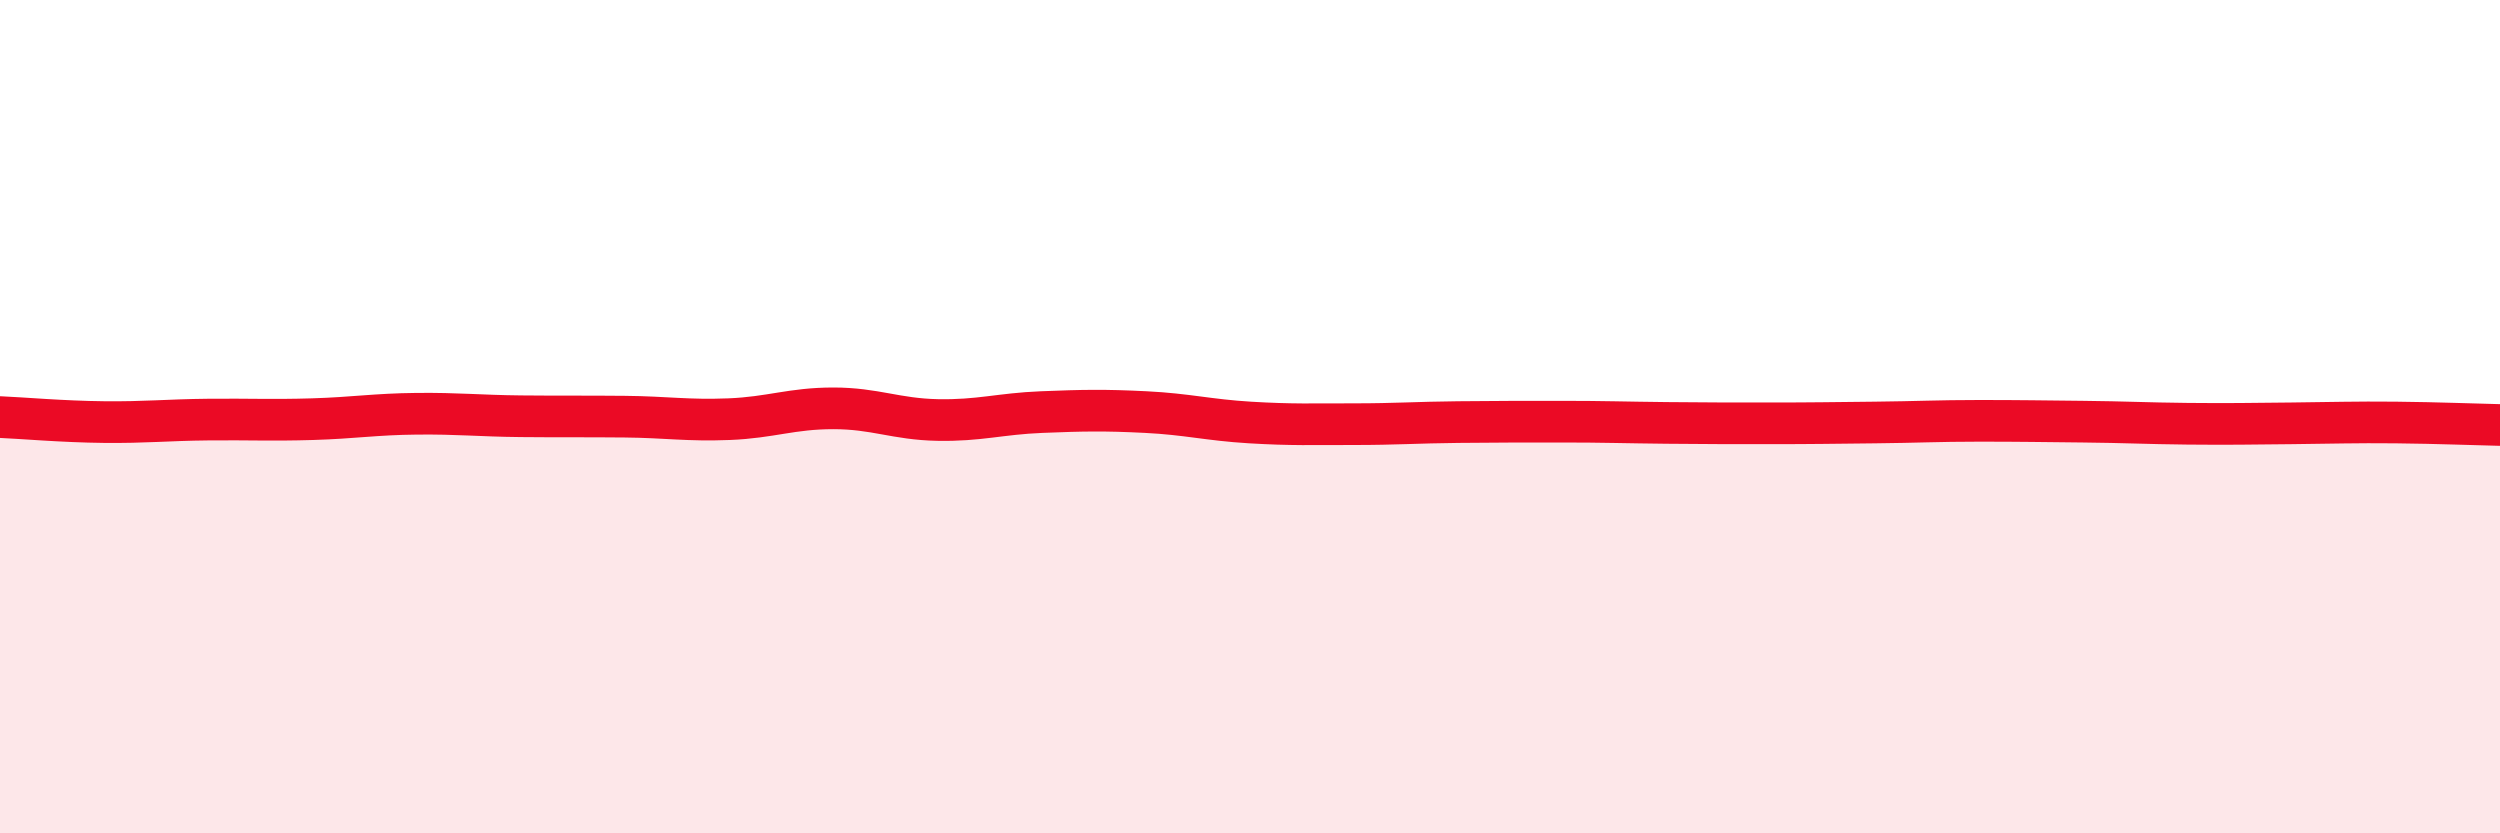
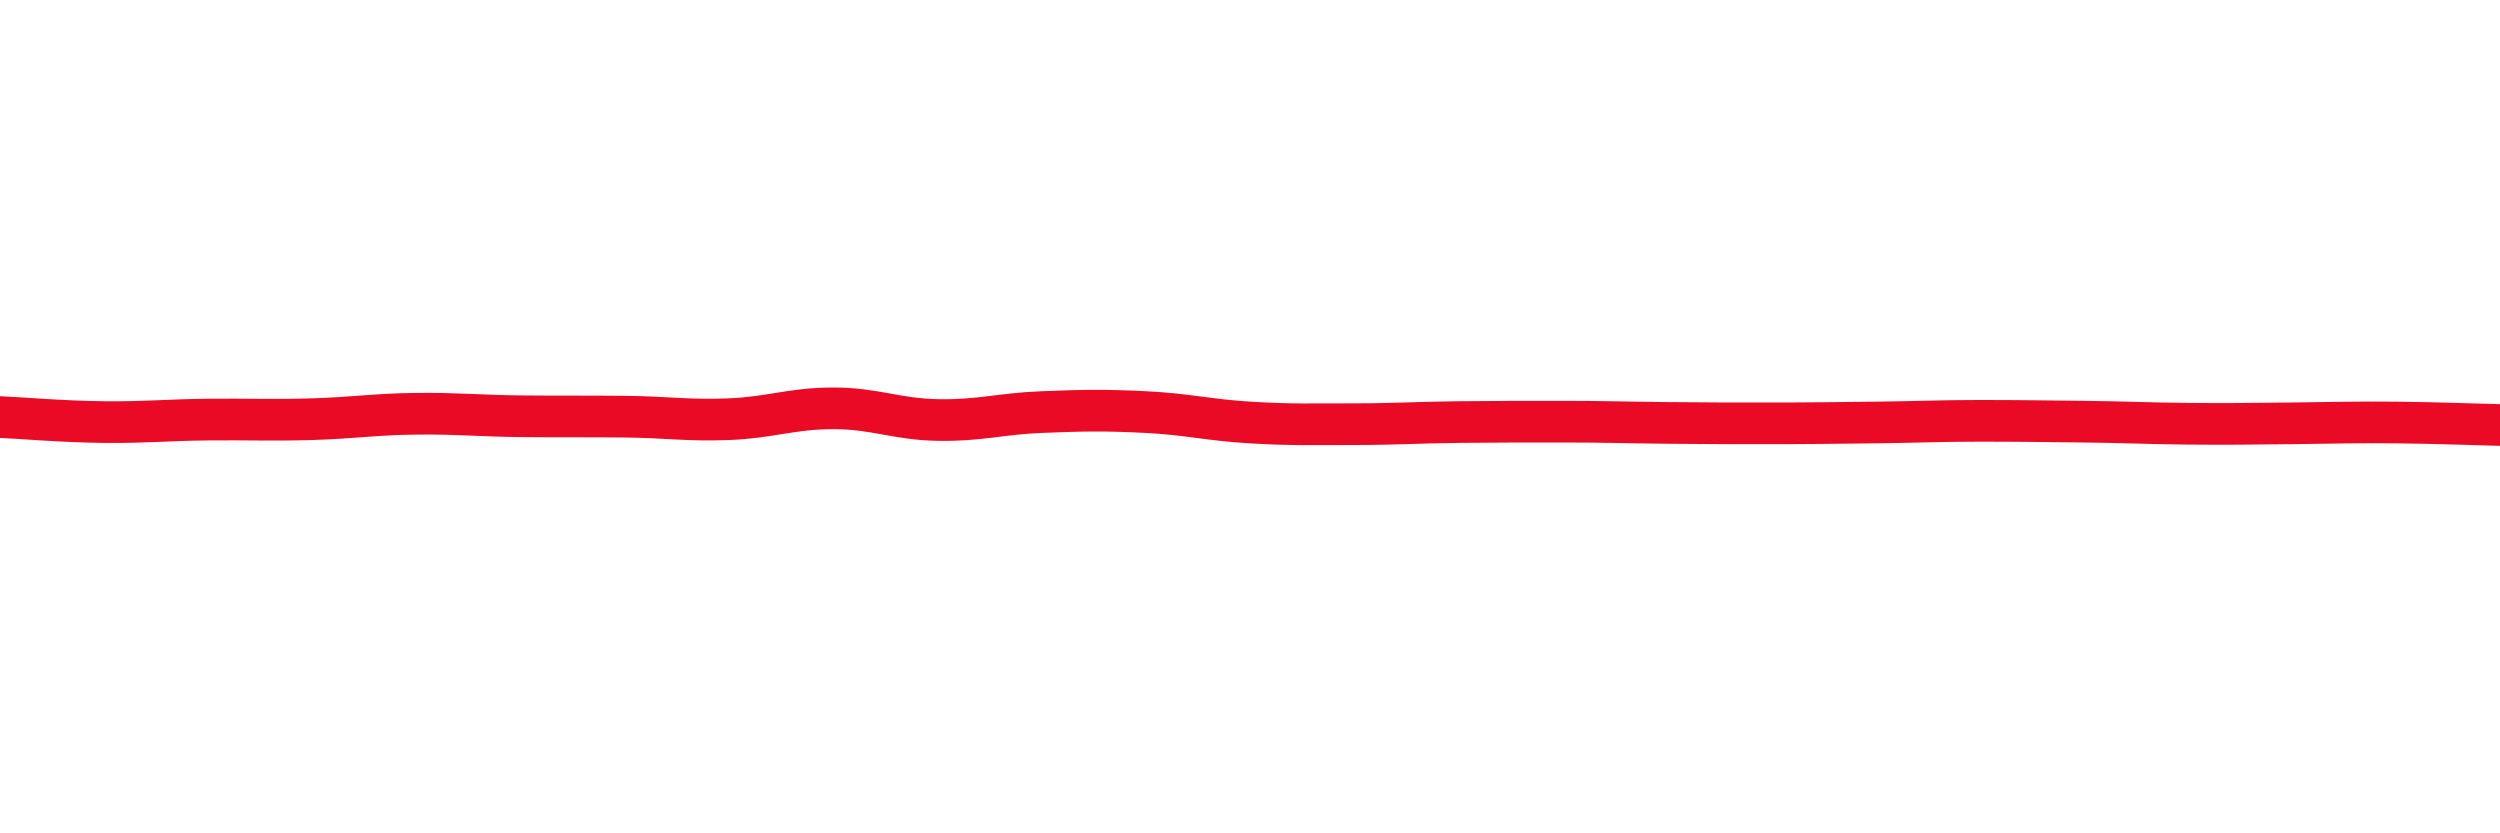
<svg xmlns="http://www.w3.org/2000/svg" width="60" height="20" viewBox="0 0 60 20">
-   <path d="M 0,10.01 C 0.5,10.03 1.5,10.12 2.5,10.13 C 3.5,10.14 4,10.08 5,10.07 C 6,10.06 6.5,10.09 7.5,10.06 C 8.5,10.03 9,9.94 10,9.93 C 11,9.92 11.5,9.98 12.5,9.99 C 13.5,10 14,9.99 15,10 C 16,10.01 16.5,10.1 17.5,10.06 C 18.5,10.02 19,9.8 20,9.8 C 21,9.8 21.5,10.06 22.5,10.08 C 23.5,10.1 24,9.93 25,9.89 C 26,9.85 26.5,9.84 27.5,9.89 C 28.5,9.94 29,10.08 30,10.14 C 31,10.2 31.5,10.18 32.5,10.18 C 33.5,10.18 34,10.14 35,10.13 C 36,10.12 36.5,10.12 37.5,10.12 C 38.5,10.12 39,10.14 40,10.15 C 41,10.16 41.5,10.16 42.5,10.16 C 43.5,10.16 44,10.15 45,10.14 C 46,10.13 46.5,10.1 47.5,10.1 C 48.5,10.1 49,10.11 50,10.12 C 51,10.13 51.5,10.16 52.5,10.17 C 53.5,10.18 54,10.17 55,10.16 C 56,10.15 56.5,10.13 57.5,10.14 C 58.5,10.15 59.5,10.19 60,10.2L60 20L0 20Z" fill="#EB0A25" opacity="0.1" stroke-linecap="round" stroke-linejoin="round" />
  <path d="M 0,10.01 C 0.5,10.03 1.5,10.12 2.5,10.13 C 3.5,10.14 4,10.08 5,10.07 C 6,10.06 6.5,10.09 7.5,10.06 C 8.5,10.03 9,9.94 10,9.93 C 11,9.92 11.5,9.98 12.5,9.99 C 13.5,10 14,9.99 15,10 C 16,10.01 16.5,10.1 17.5,10.06 C 18.5,10.02 19,9.8 20,9.8 C 21,9.8 21.5,10.06 22.5,10.08 C 23.5,10.1 24,9.93 25,9.89 C 26,9.85 26.5,9.84 27.5,9.89 C 28.5,9.94 29,10.08 30,10.14 C 31,10.2 31.5,10.18 32.5,10.18 C 33.5,10.18 34,10.14 35,10.13 C 36,10.12 36.5,10.12 37.5,10.12 C 38.5,10.12 39,10.14 40,10.15 C 41,10.16 41.5,10.16 42.5,10.16 C 43.5,10.16 44,10.15 45,10.14 C 46,10.13 46.5,10.1 47.5,10.1 C 48.5,10.1 49,10.11 50,10.12 C 51,10.13 51.5,10.16 52.5,10.17 C 53.5,10.18 54,10.17 55,10.16 C 56,10.15 56.5,10.13 57.5,10.14 C 58.5,10.15 59.5,10.19 60,10.2" stroke="#EB0A25" stroke-width="1" fill="none" stroke-linecap="round" stroke-linejoin="round" />
</svg>